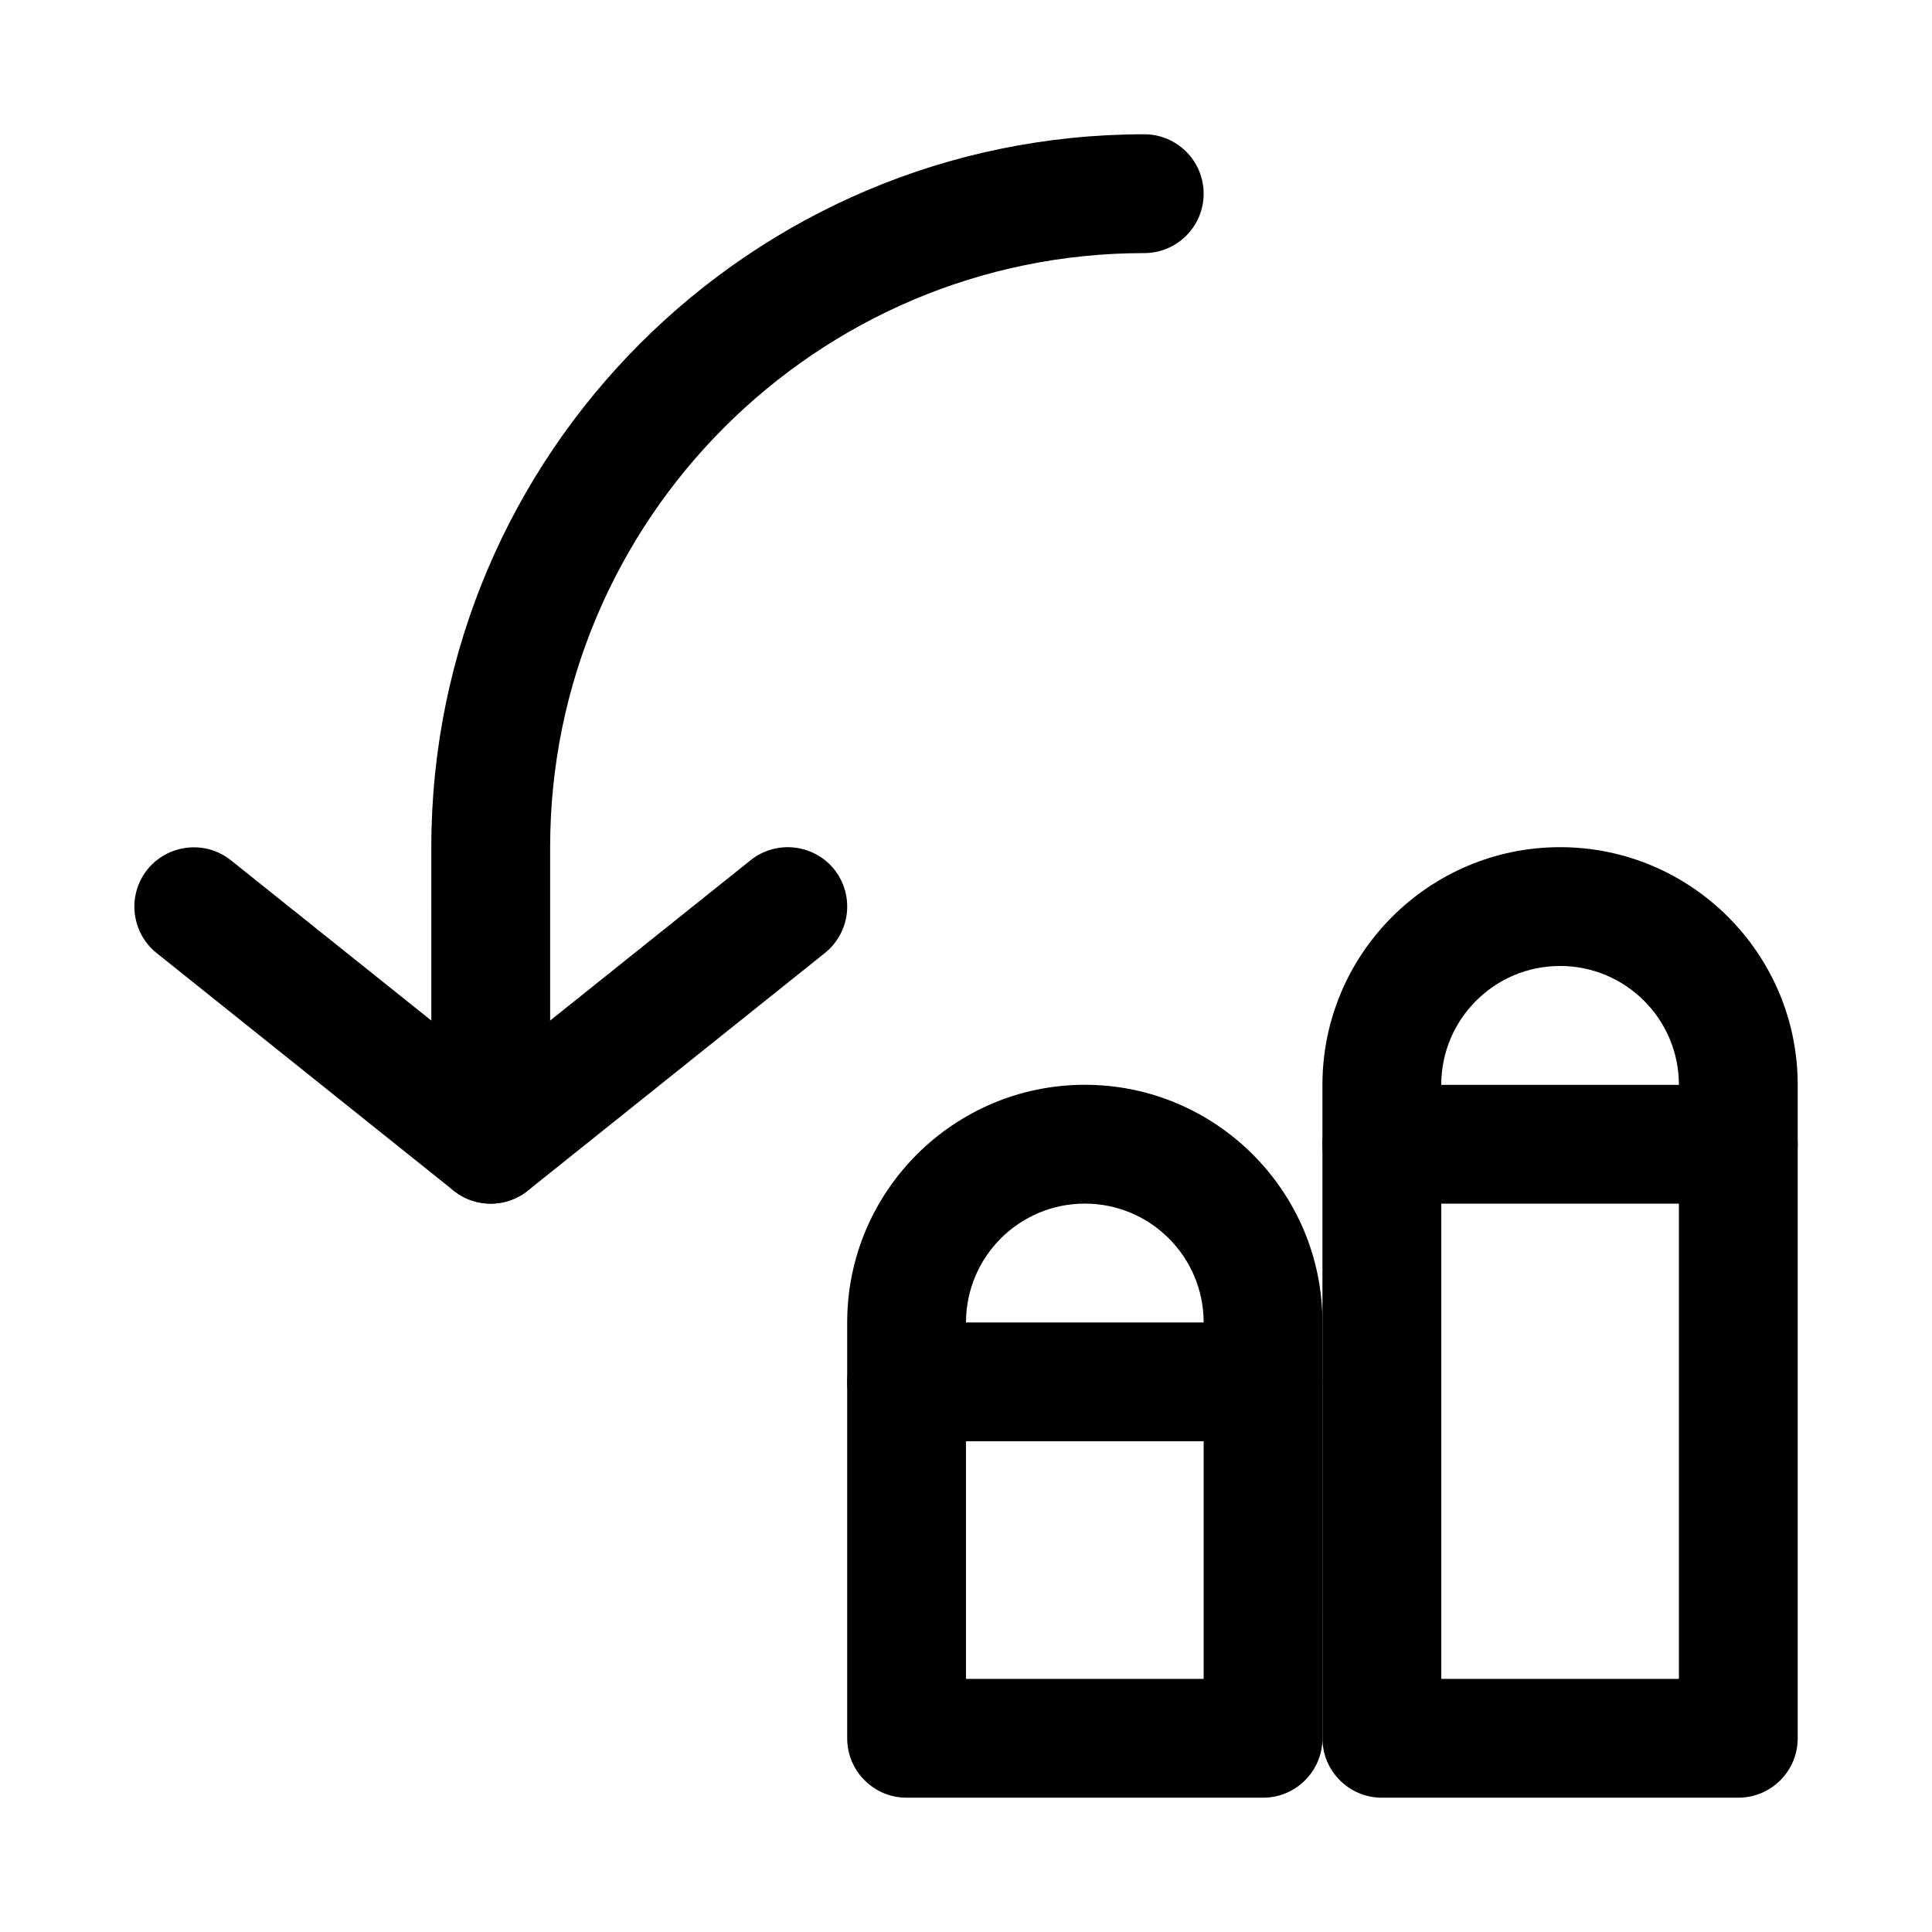
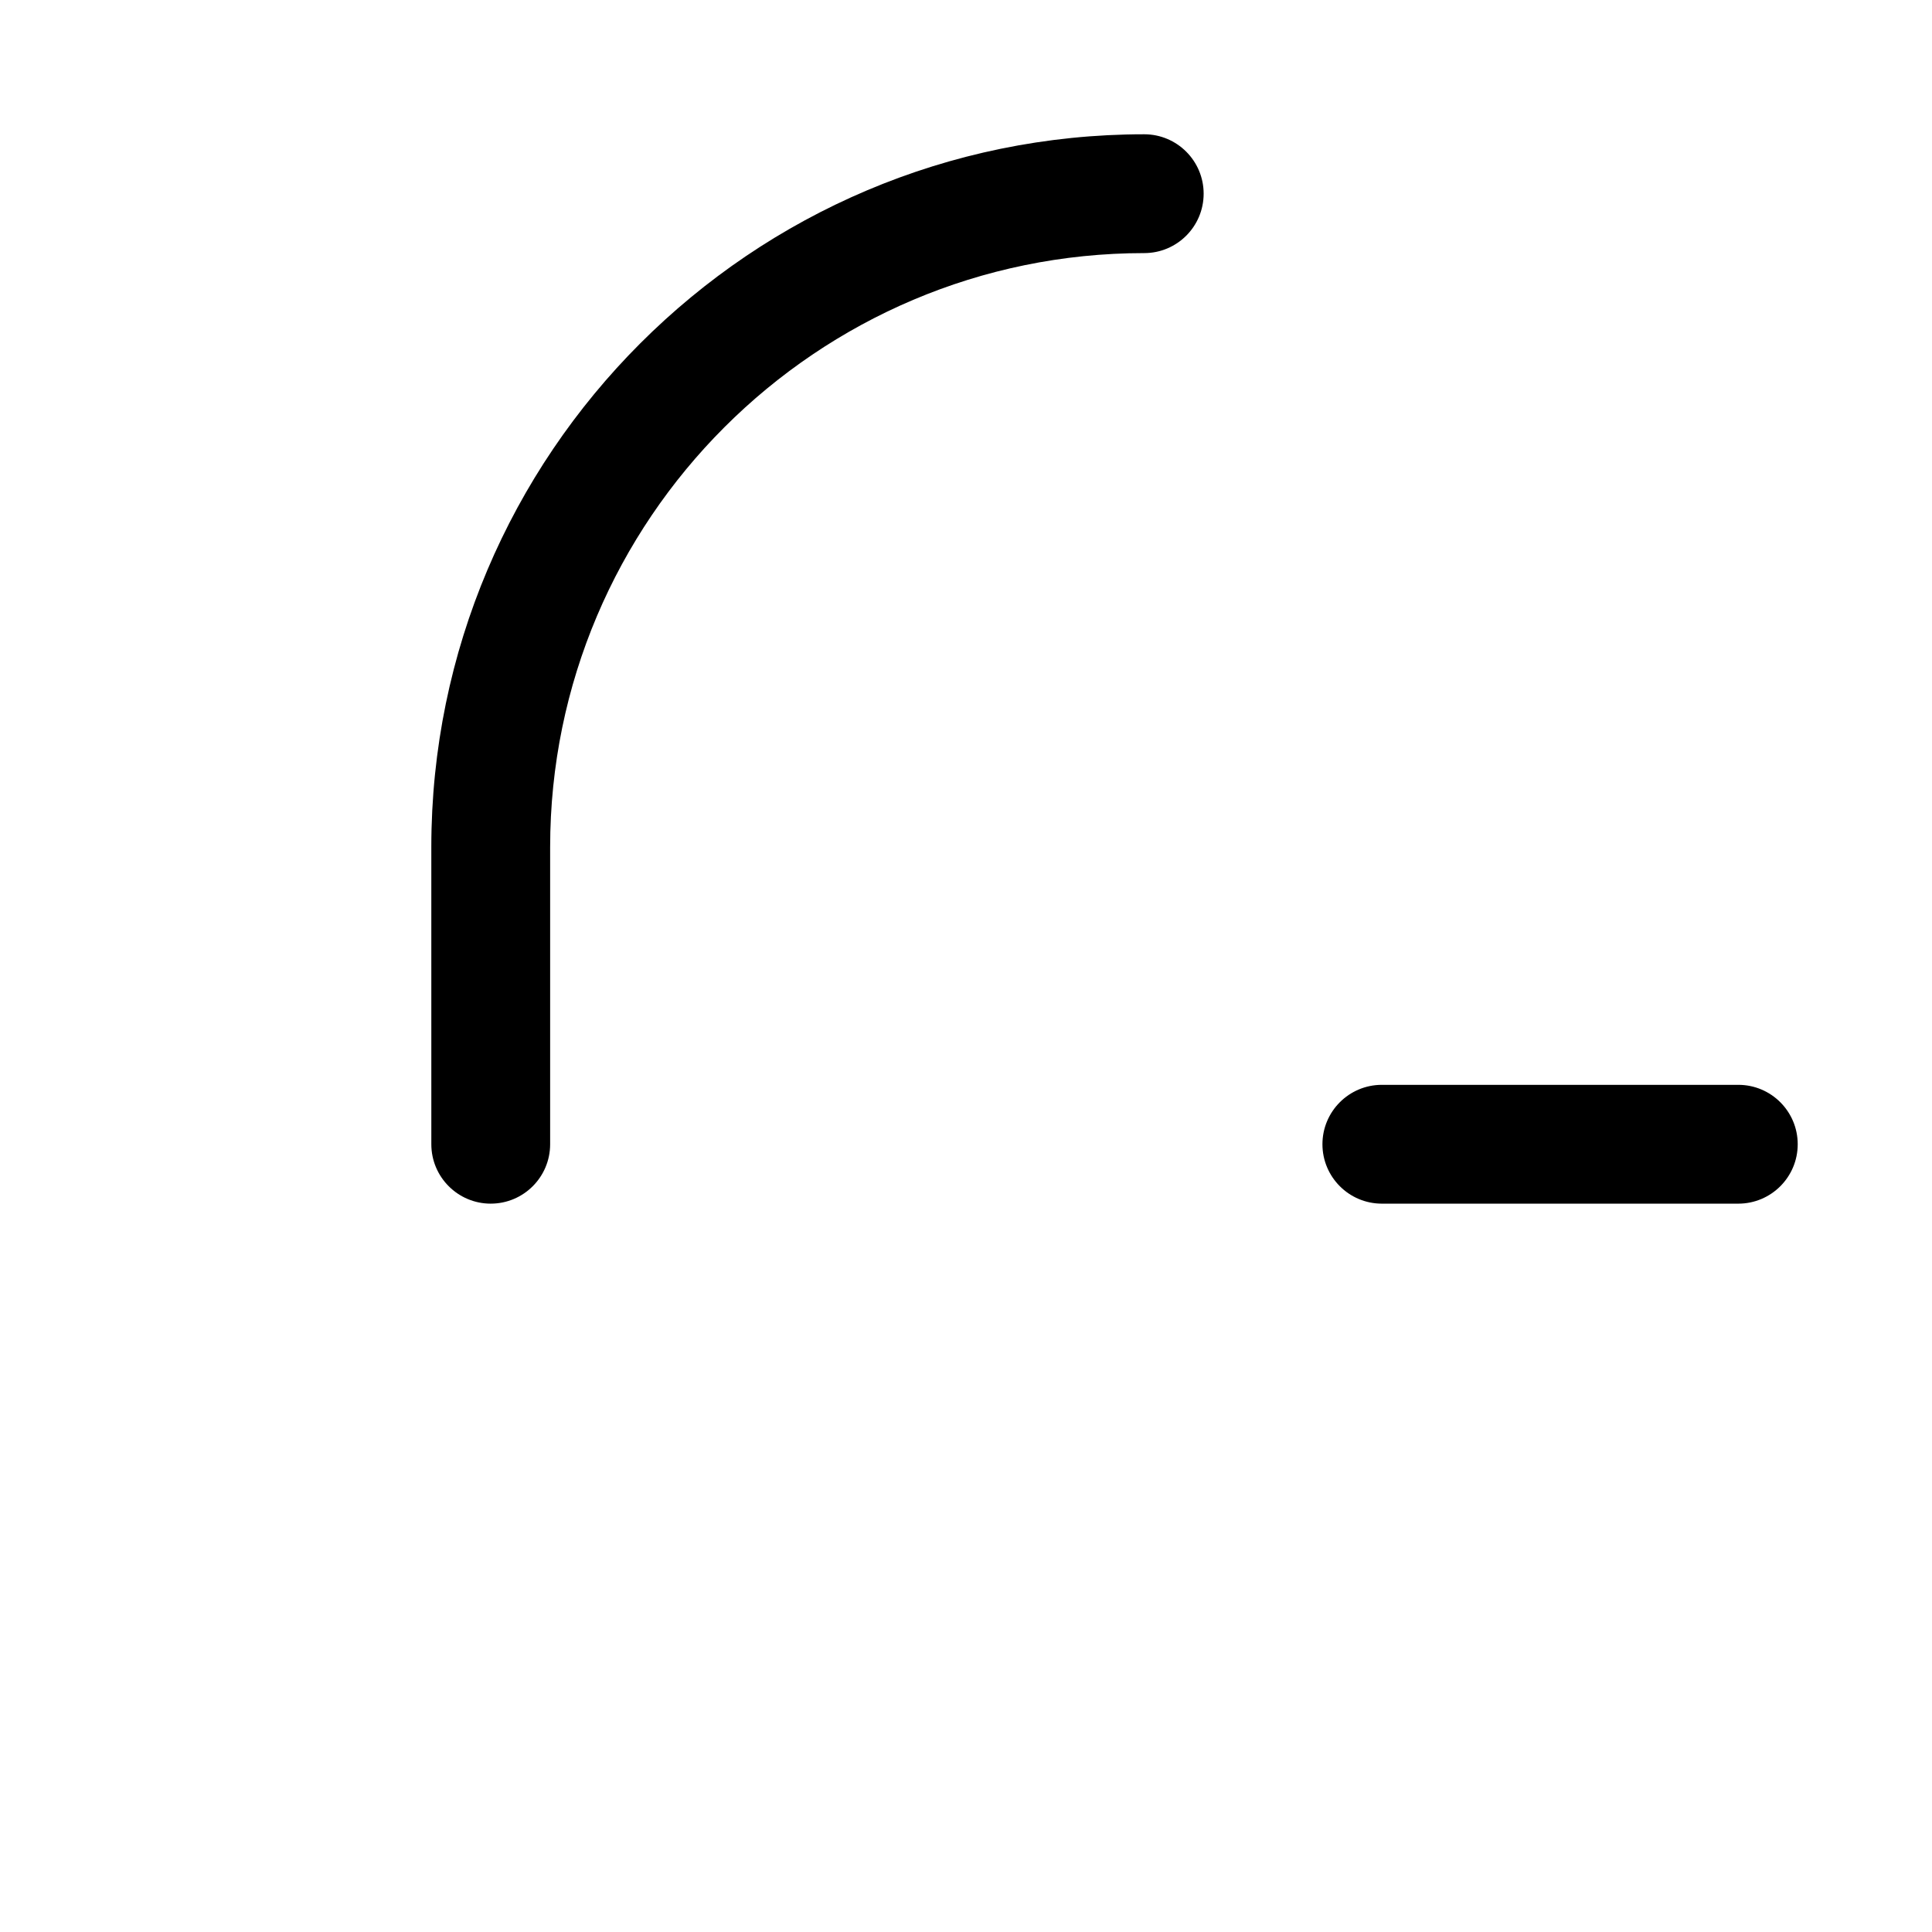
<svg xmlns="http://www.w3.org/2000/svg" fill="#000000" width="800px" height="800px" version="1.1" viewBox="144 144 512 512">
  <g>
-     <path d="m604.67 620.41h-94.465c-8.691 0-15.742-7.055-15.742-15.742l-0.004-173.18c0-34.73 28.246-62.977 62.977-62.977s62.977 28.246 62.977 62.977v173.18c0 8.691-7.051 15.742-15.742 15.742zm-78.723-31.488h62.977v-157.44c0-17.383-14.105-31.488-31.488-31.488s-31.488 14.105-31.488 31.488z" />
-     <path d="m478.72 620.41h-94.465c-8.691 0-15.742-7.051-15.742-15.742v-110.21c0-34.73 28.246-62.977 62.977-62.977s62.977 28.246 62.977 62.977v110.21c-0.004 8.695-7.055 15.746-15.746 15.746zm-78.719-31.488h62.977v-94.465c0-17.383-14.105-31.488-31.488-31.488-17.383 0-31.488 14.105-31.488 31.488z" />
-     <path d="m274.05 462.98c-3.465 0-6.957-1.133-9.824-3.434l-78.719-62.977c-6.769-5.449-7.871-15.336-2.457-22.137 5.481-6.738 15.336-7.871 22.137-2.457l68.863 55.074 68.895-55.105c6.801-5.414 16.719-4.281 22.137 2.457 5.414 6.801 4.312 16.688-2.457 22.137l-78.719 62.977c-2.898 2.328-6.391 3.465-9.855 3.465z" />
    <path d="m274.05 462.98c-8.691 0-15.742-7.055-15.742-15.742l-0.004-78.723c0-104.2 84.734-188.93 188.93-188.93 8.691 0 15.746 7.055 15.746 15.742 0 8.691-7.055 15.746-15.746 15.746-86.812 0-157.44 70.629-157.44 157.44v78.719c0 8.691-7.051 15.746-15.742 15.746z" />
-     <path d="m478.72 525.95h-94.465c-8.691 0-15.742-7.051-15.742-15.742 0-8.691 7.051-15.746 15.742-15.746h94.465c8.691 0 15.742 7.055 15.742 15.742 0 8.695-7.051 15.746-15.742 15.746z" />
-     <path d="m604.67 462.98h-94.465c-8.691 0-15.746-7.055-15.746-15.746 0-8.691 7.055-15.742 15.746-15.742h94.465c8.691 0 15.742 7.051 15.742 15.742 0 8.691-7.051 15.746-15.742 15.746z" />
+     <path d="m604.67 462.98h-94.465c-8.691 0-15.746-7.055-15.746-15.746 0-8.691 7.055-15.742 15.746-15.742h94.465c8.691 0 15.742 7.051 15.742 15.742 0 8.691-7.051 15.746-15.742 15.746" />
  </g>
</svg>